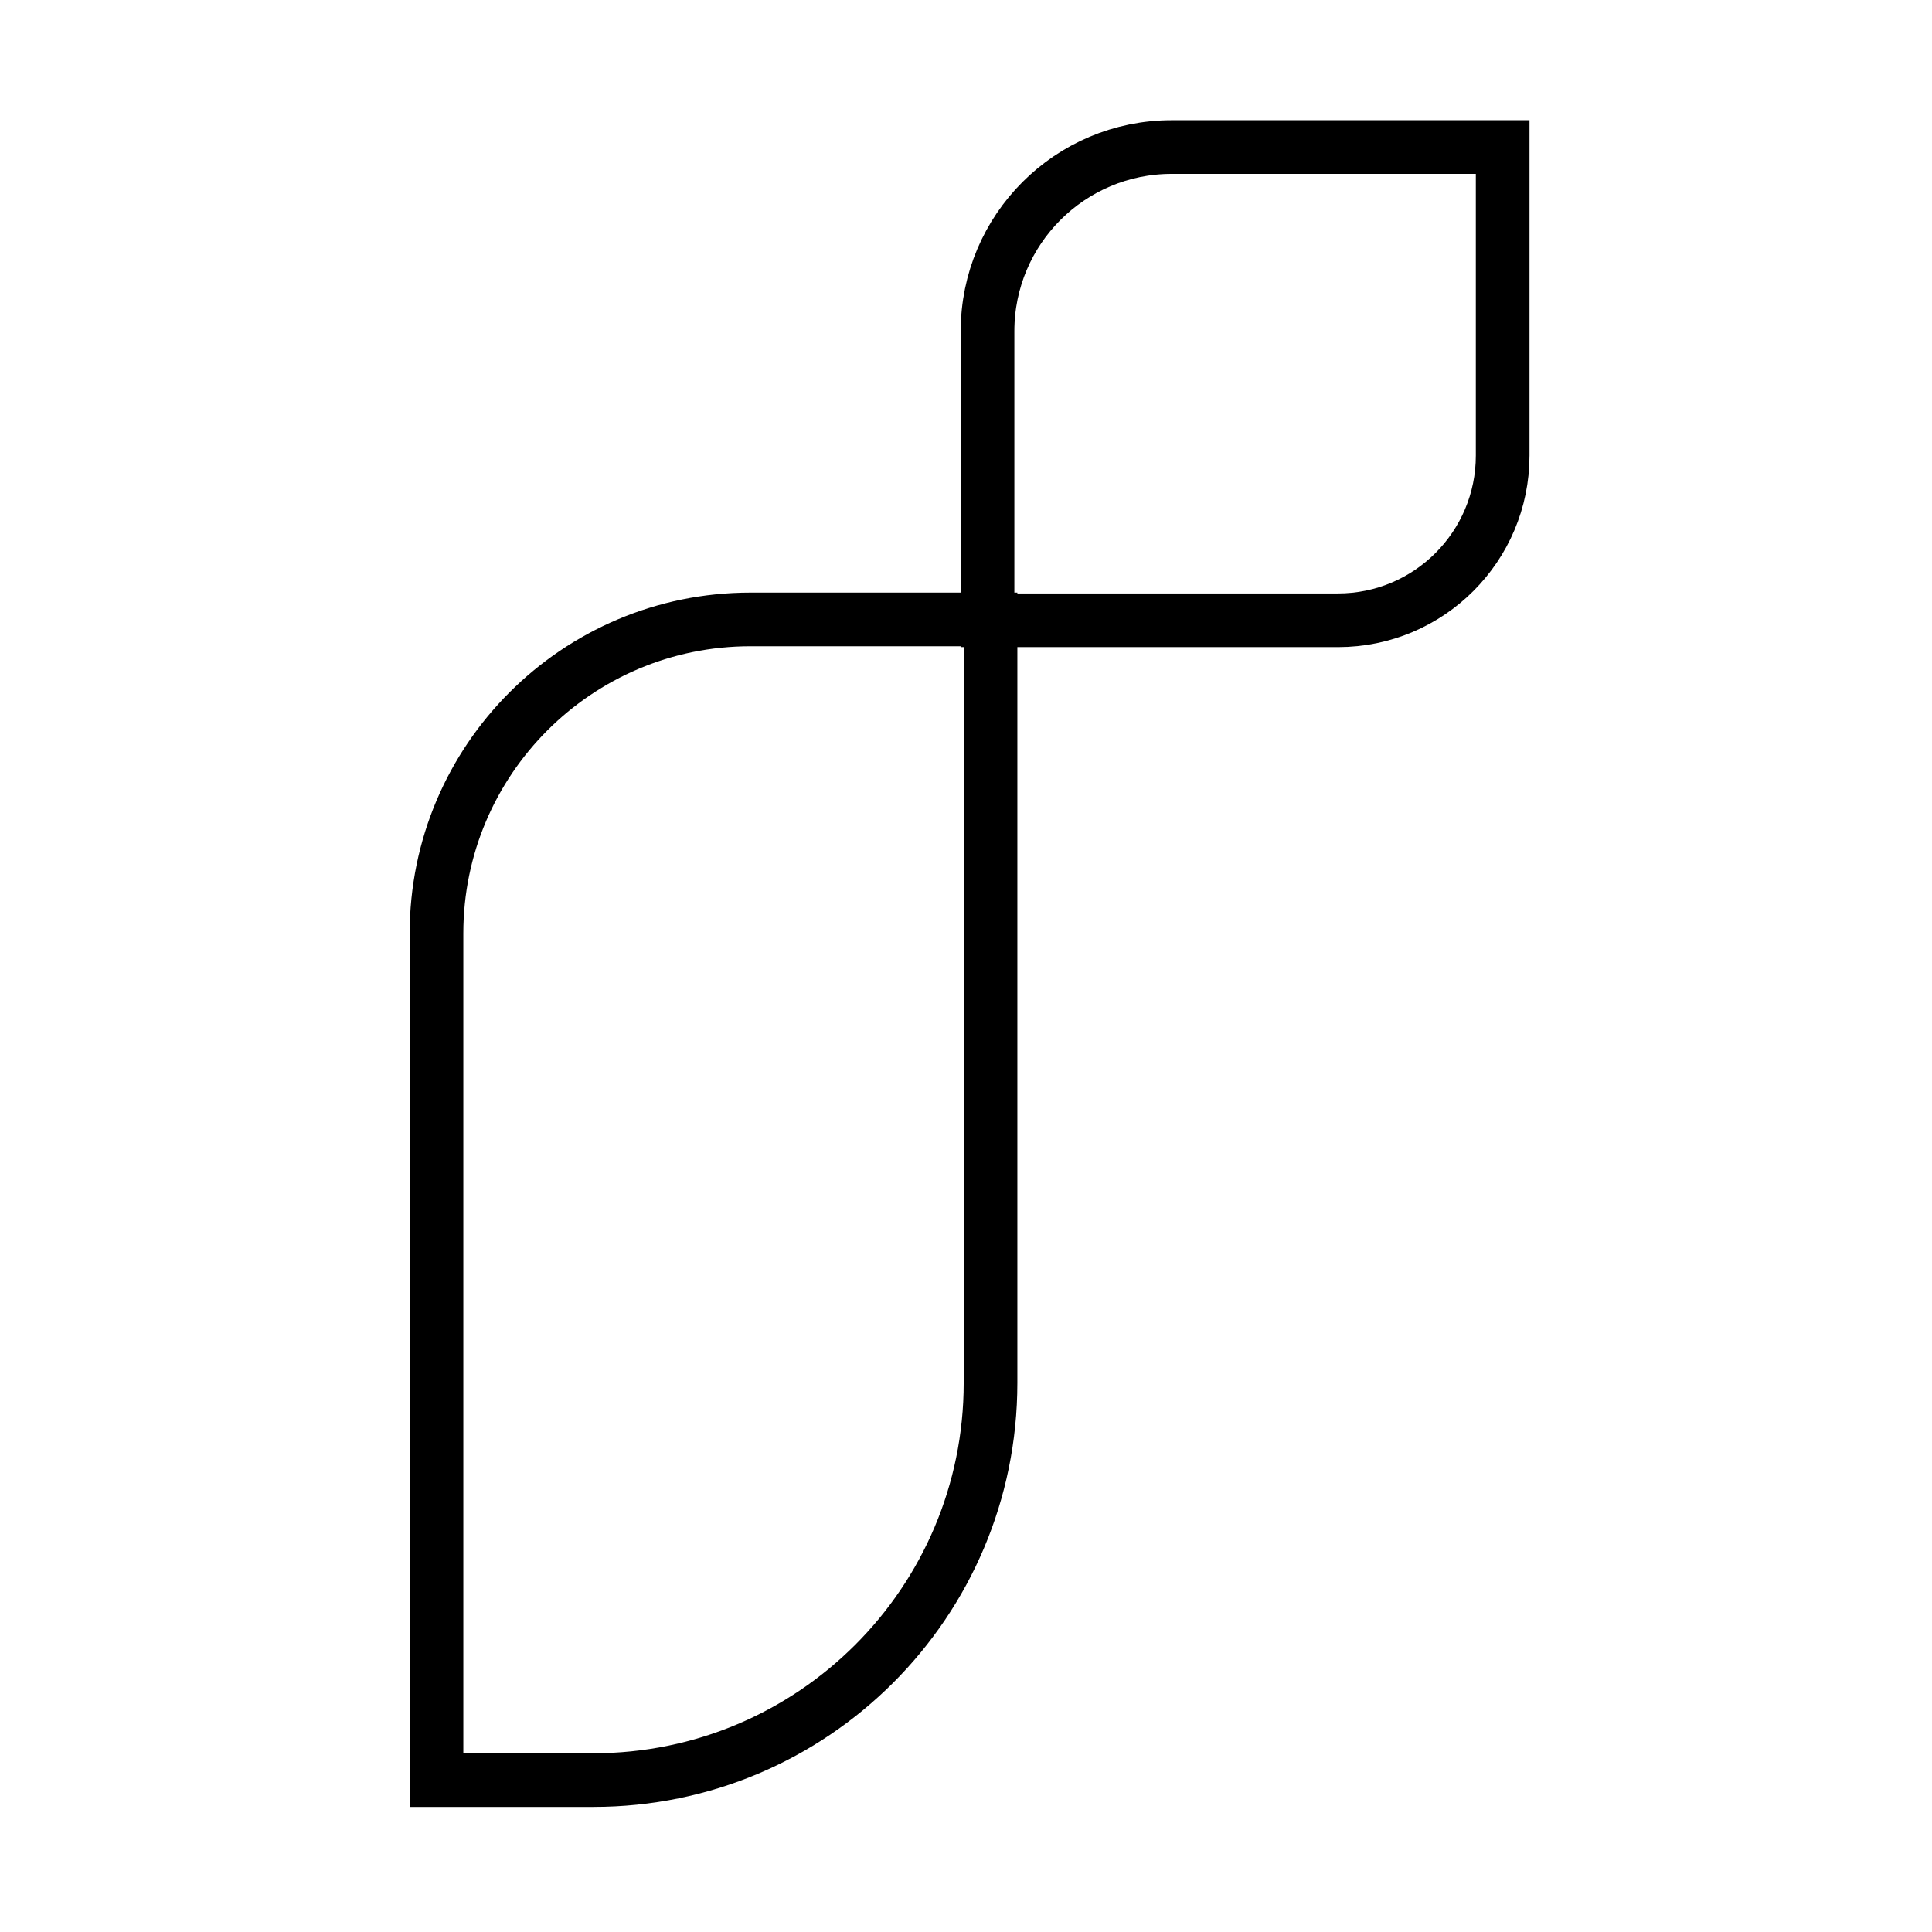
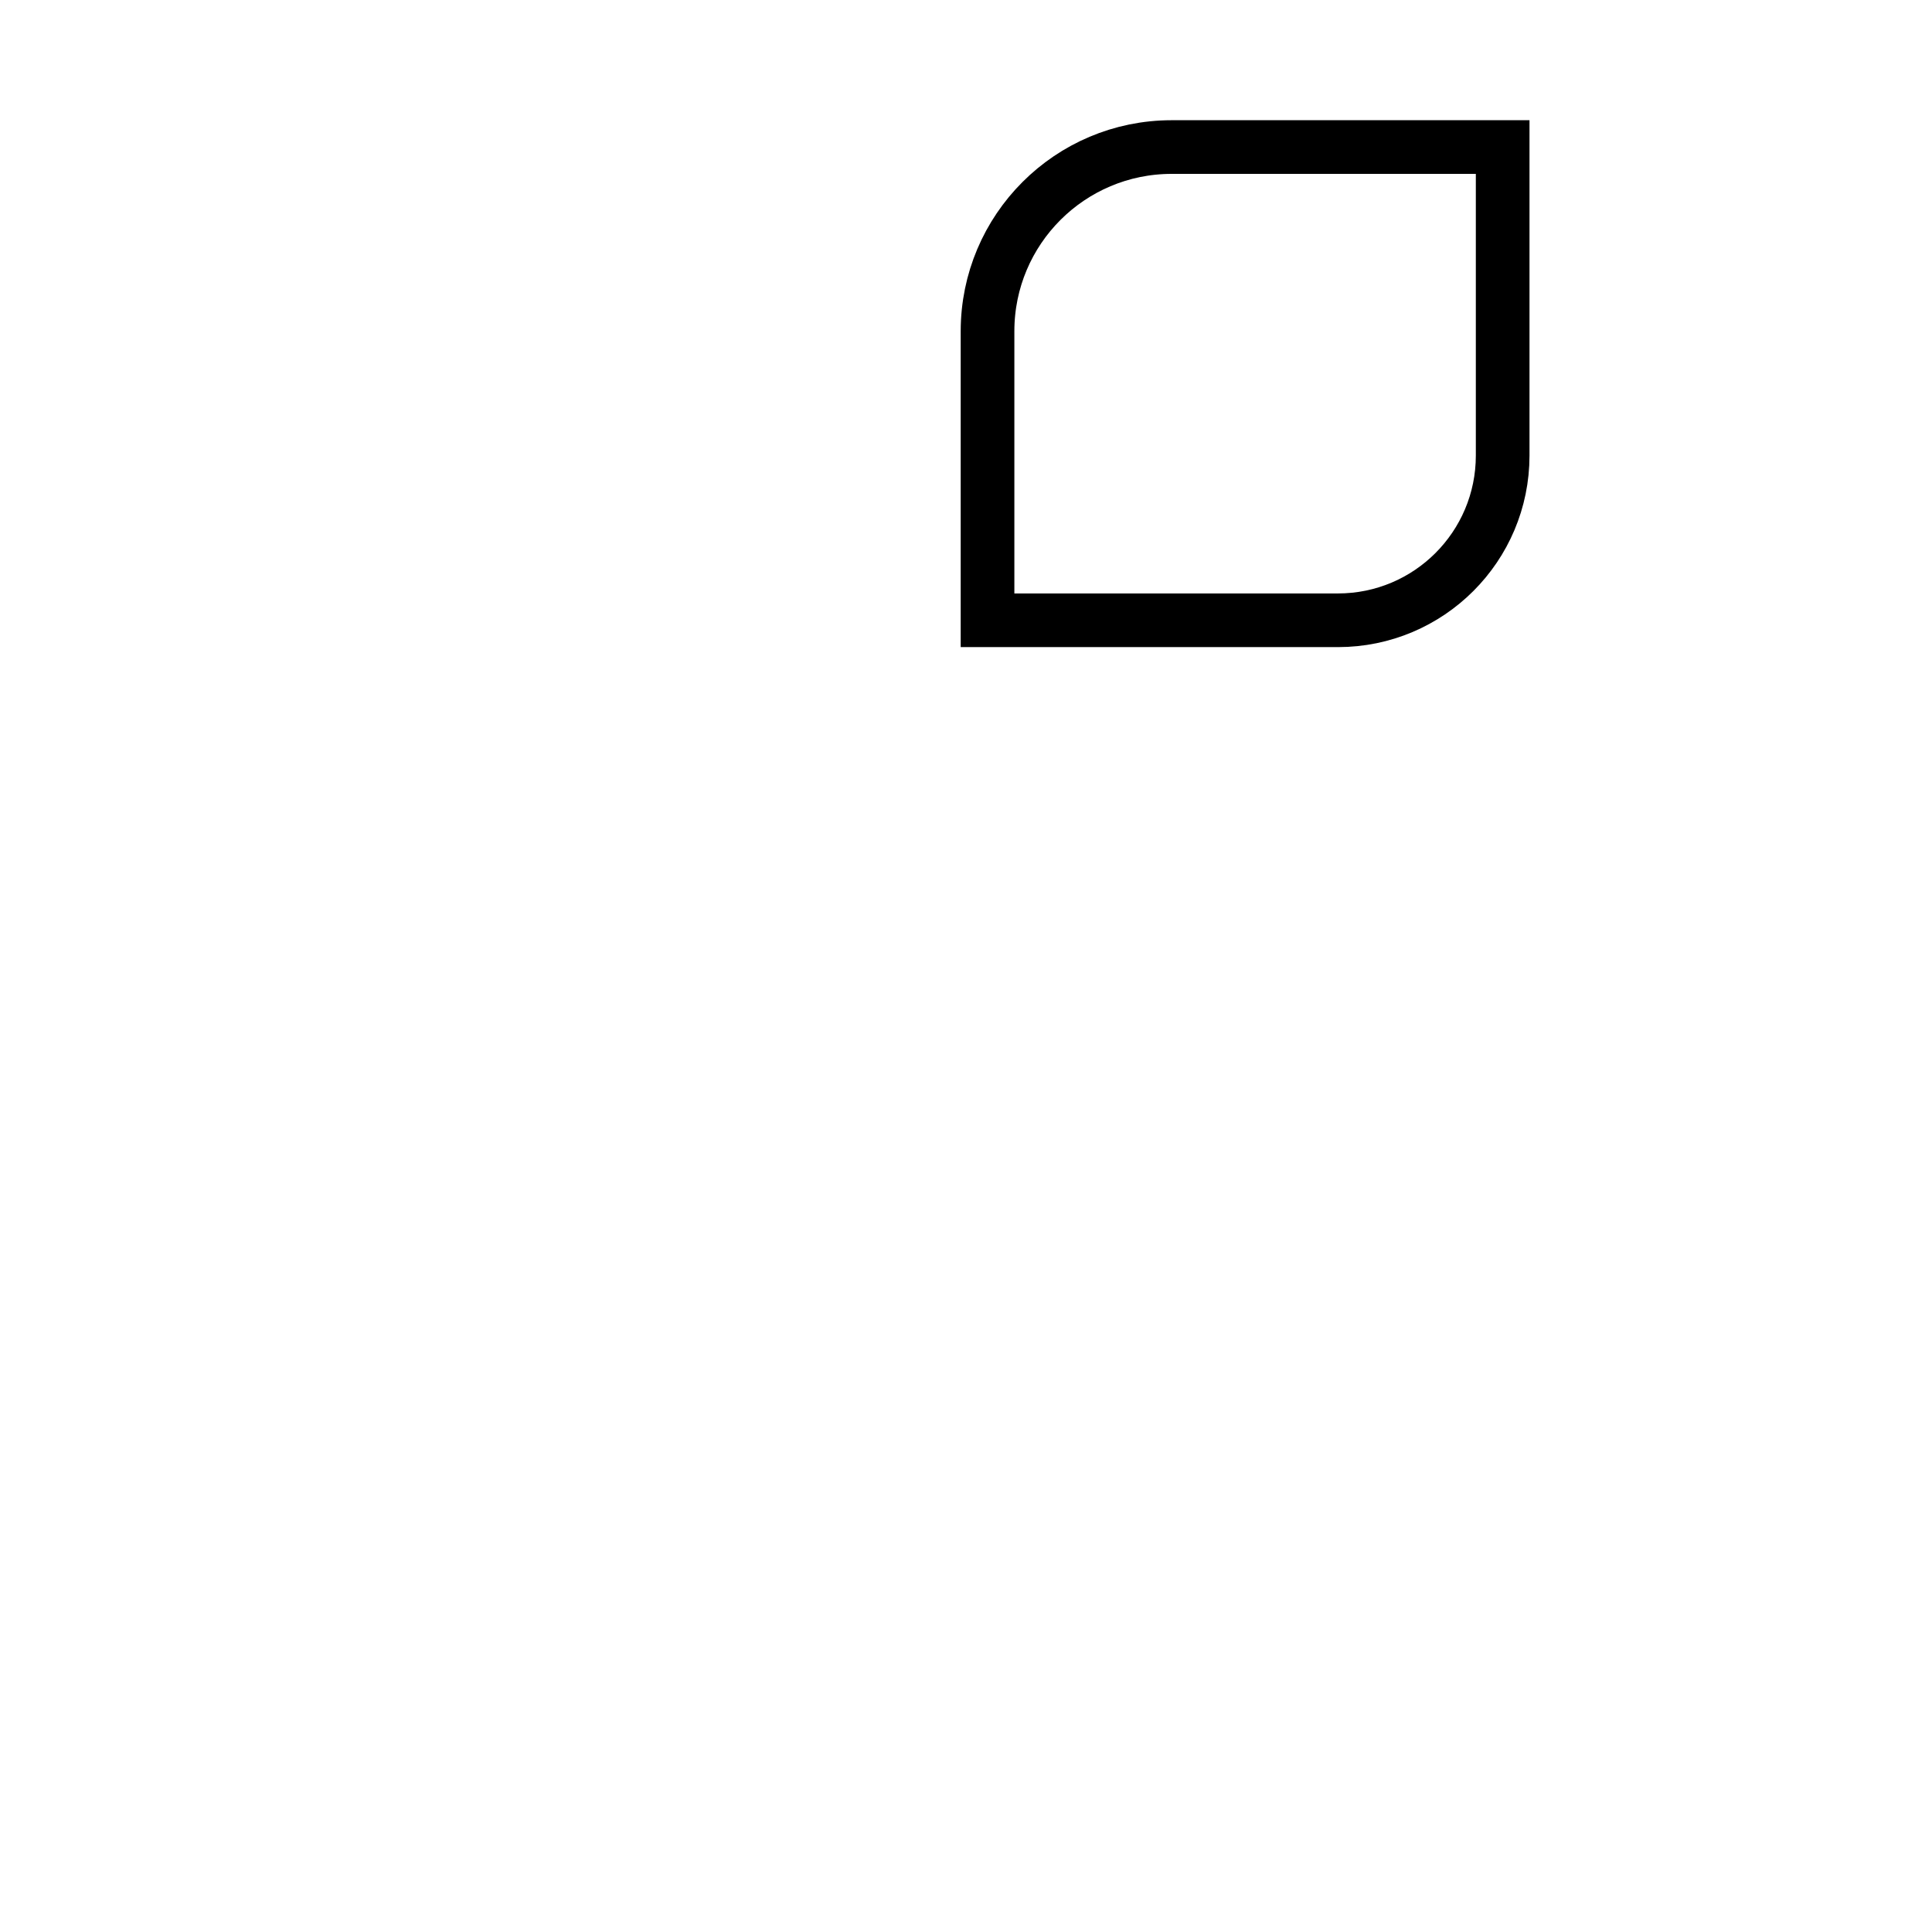
<svg xmlns="http://www.w3.org/2000/svg" version="1.1" id="Layer_1" x="0px" y="0px" width="180px" height="180px" viewBox="0 0 180 180" enable-background="new 0 0 180 180" xml:space="preserve">
-   <path fill="none" stroke="#000000" stroke-width="5" stroke-miterlimit="10" d="M55.284,165.848H40.667V86.96  c0-16.154,13.096-29.25,29.25-29.25h22.368v71.138C92.284,149.283,75.719,165.848,55.284,165.848z" />
  <path fill="none" stroke="#000000" stroke-width="5" stroke-miterlimit="10" d="M124.651,57.79H92.006V30.859  c0-9.477,7.682-17.159,17.158-17.159H140v28.741C140,50.918,133.129,57.79,124.651,57.79z" />
</svg>